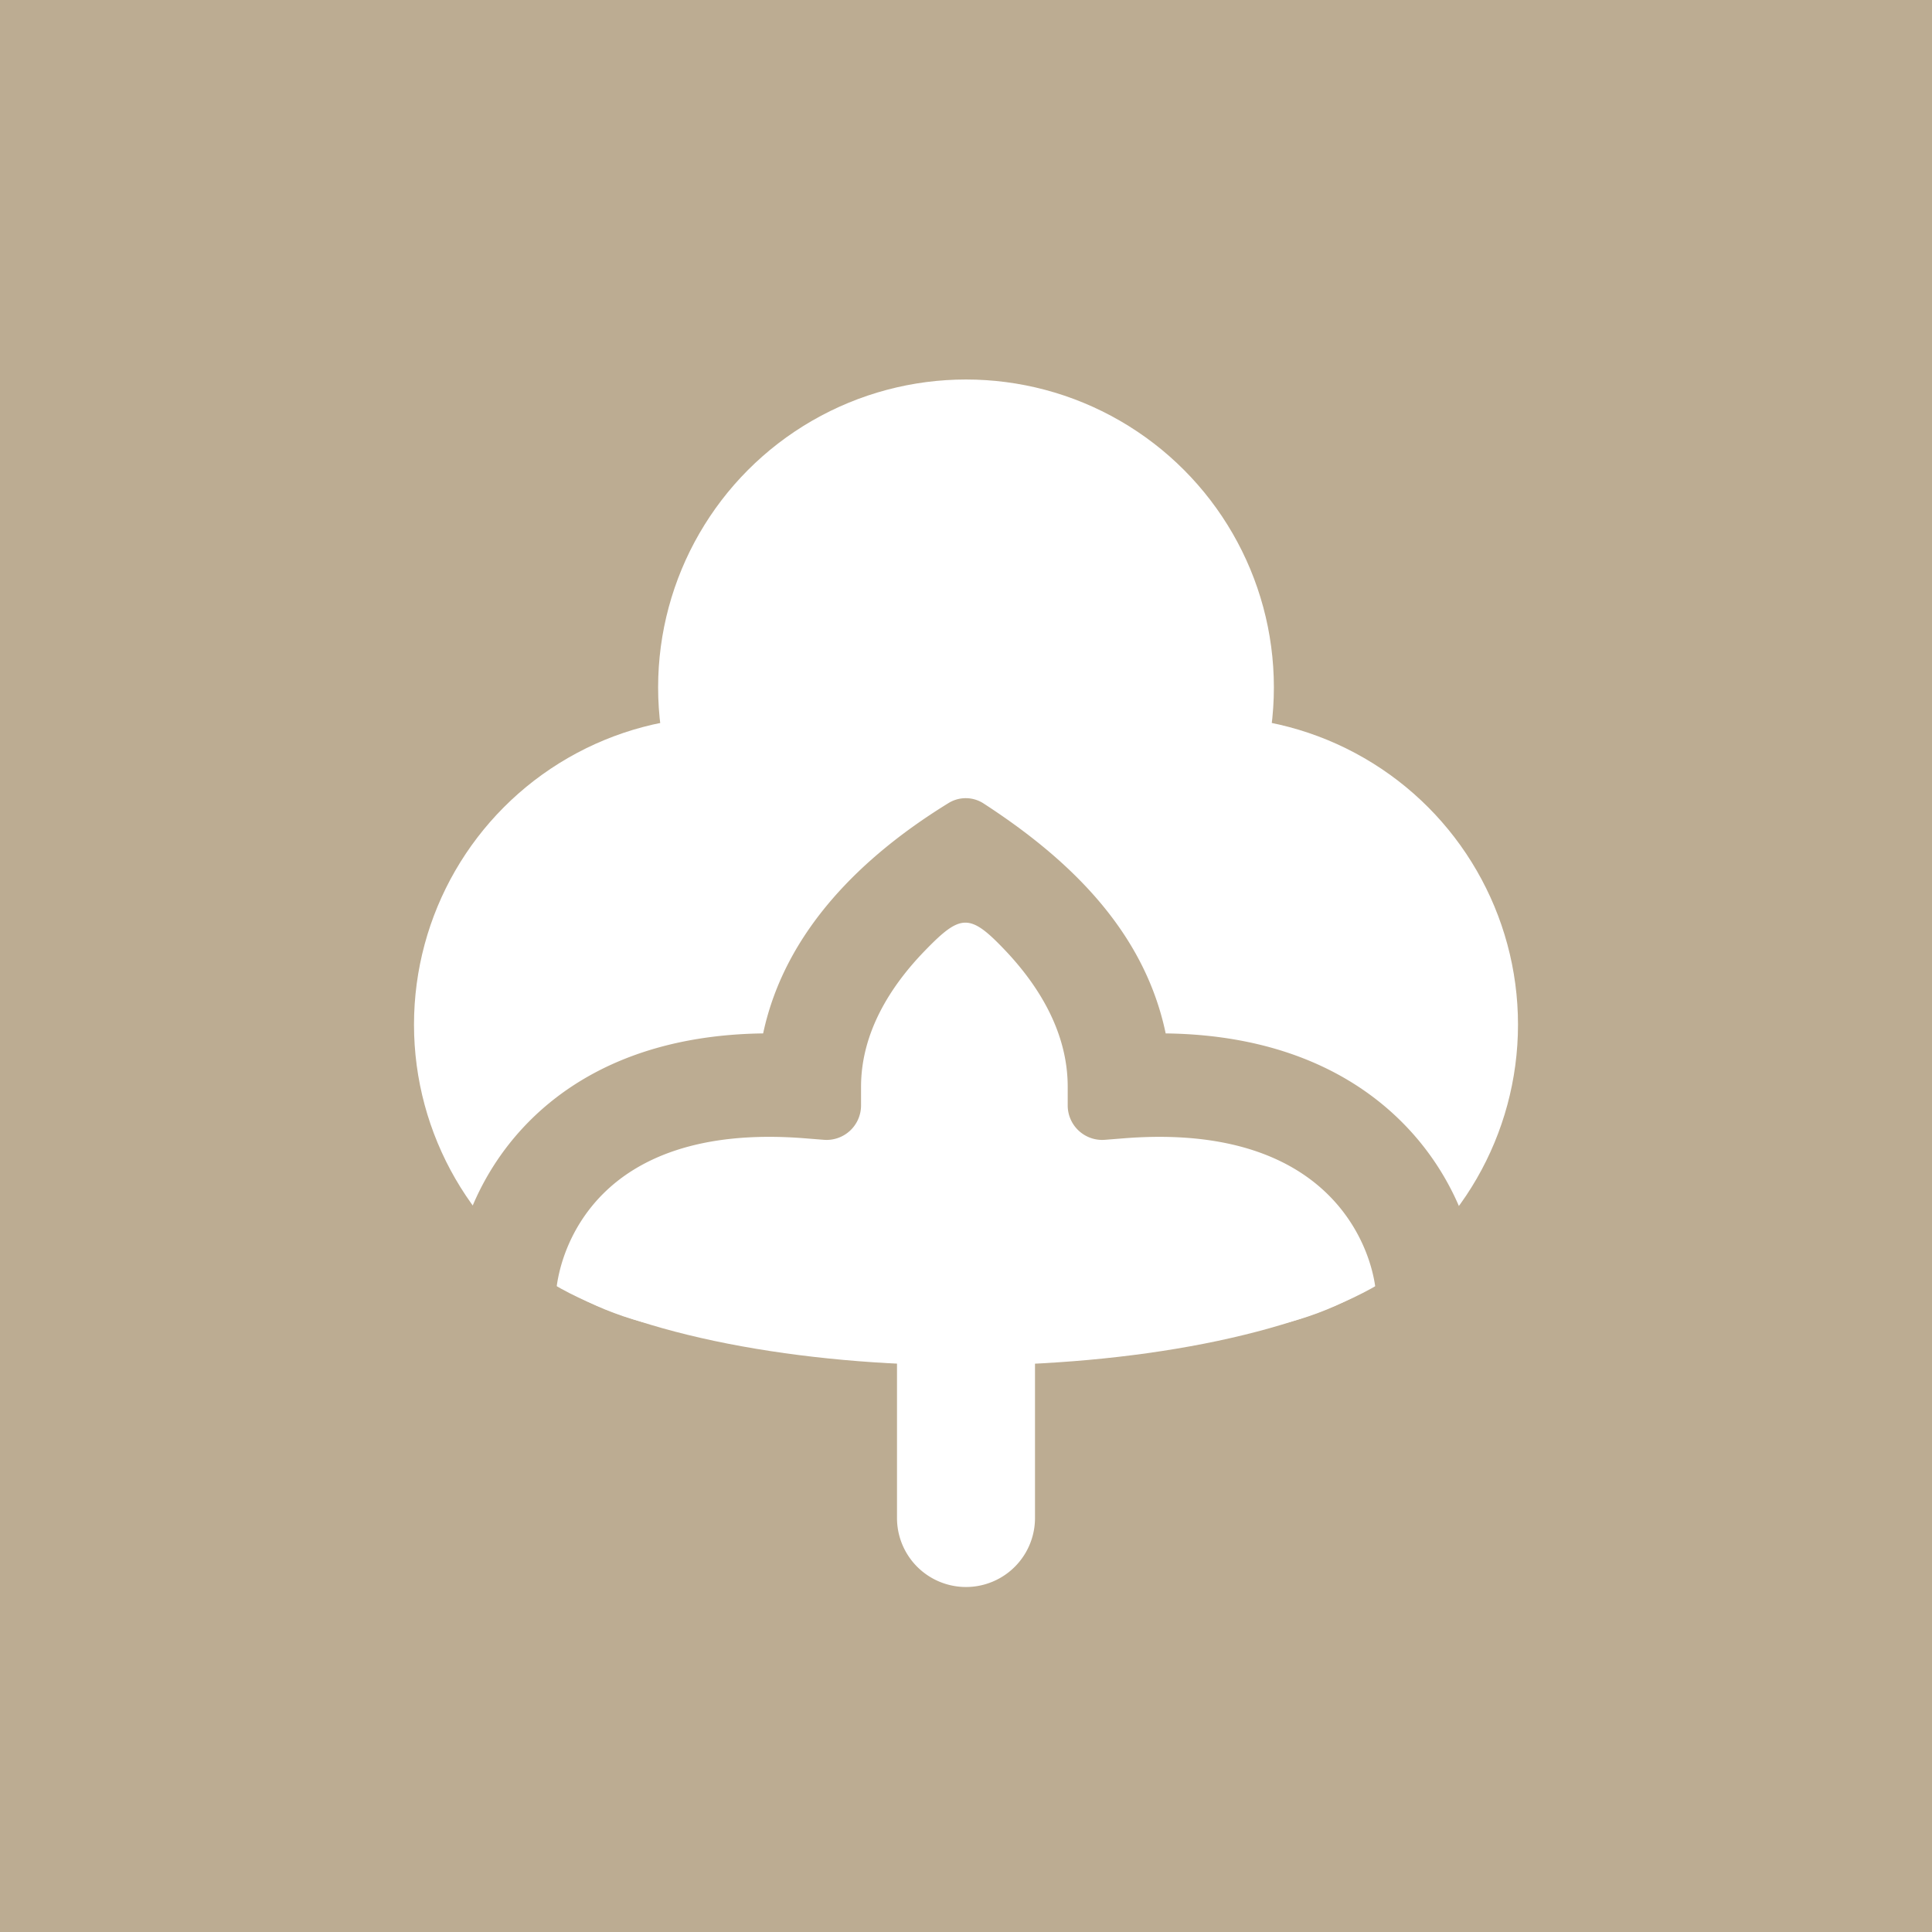
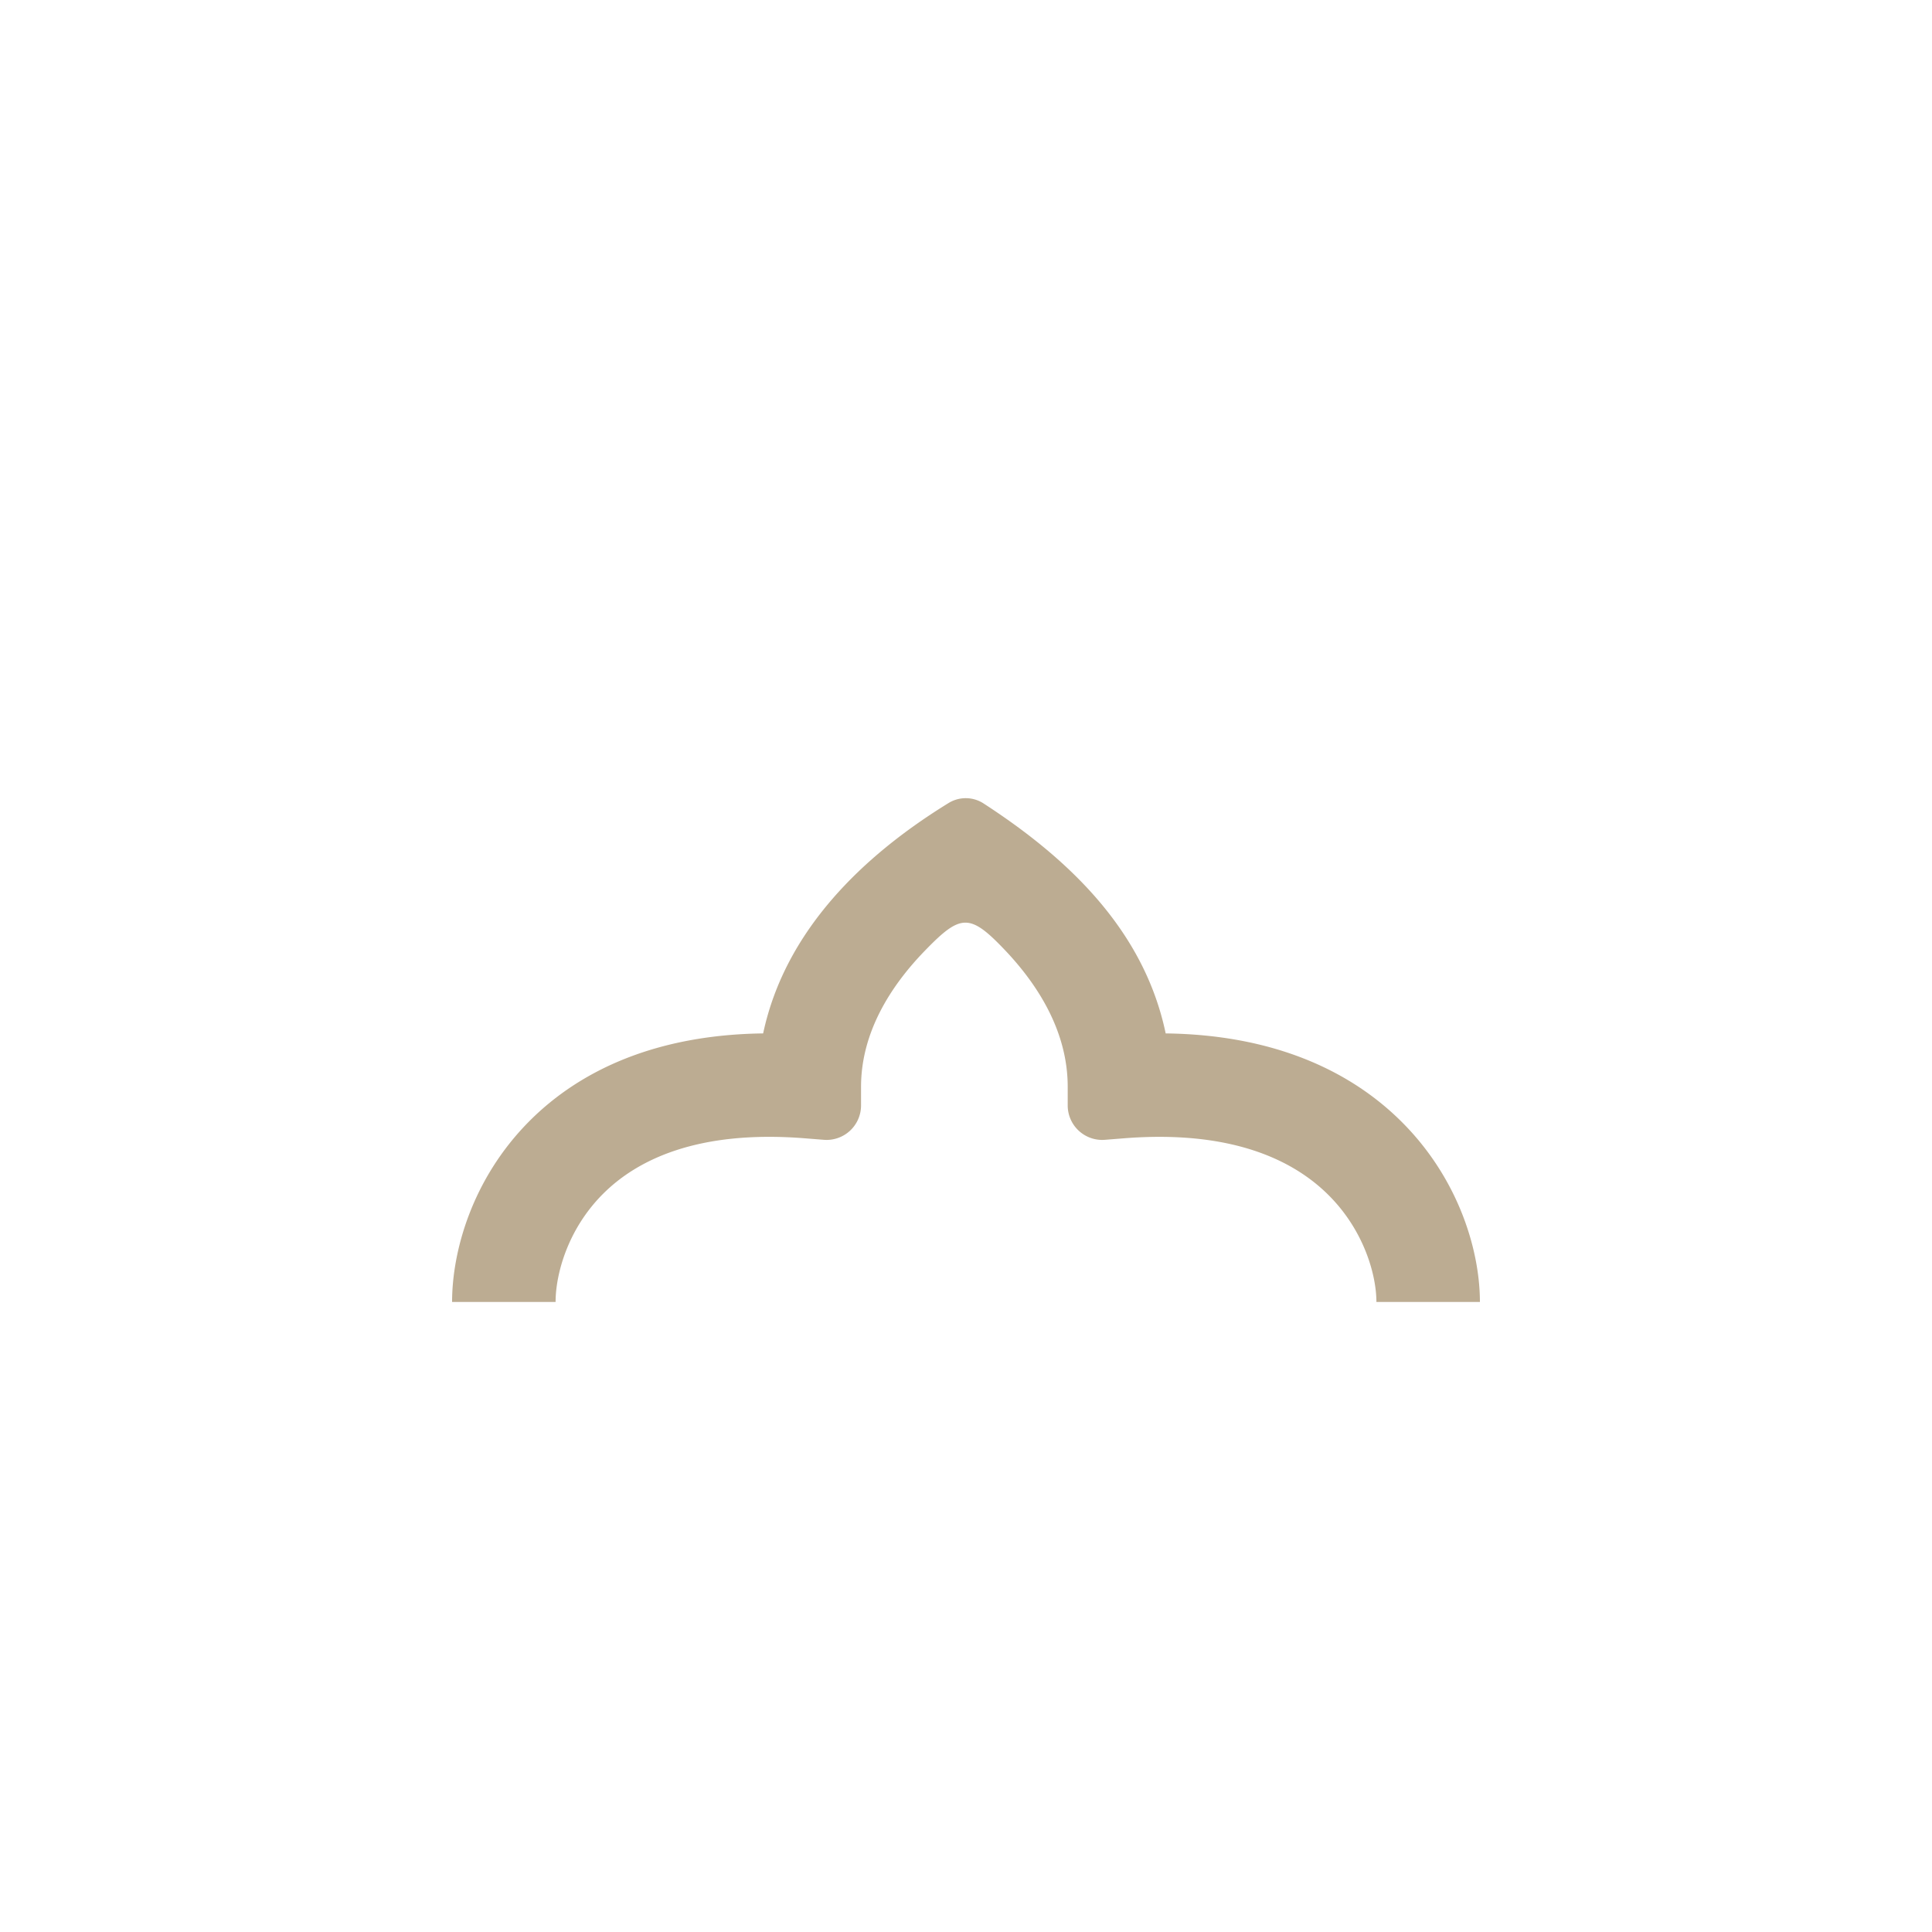
<svg xmlns="http://www.w3.org/2000/svg" width="56" height="56">
-   <path fill="#BCAC92" d="M0 0h56v56H0z" />
-   <circle cx="28" cy="19.924" r="8.924" fill="#fff" />
  <circle cx="20.924" cy="29.699" r="8.924" fill="#fff" />
  <circle cx="35.076" cy="29.699" r="8.924" fill="#fff" />
  <path d="M28 32.194a2 2 0 012 2V44a2 2 0 11-4 0v-9.806a2 2 0 012-2z" fill="#fff" />
-   <ellipse cx="28" cy="34.877" rx="13.81" ry="4.699" fill="#fff" />
  <path d="M22.12 29.954c-3.085.039-5.299 1.058-6.779 2.546-1.652 1.662-2.237 3.76-2.237 5.238h3c0-.791.341-2.093 1.365-3.123.973-.979 2.724-1.872 5.869-1.62l.54.043a1 1 0 001.08-.996V31.5c0-1.558.84-2.902 1.848-3.941 1.04-1.073 1.3-1.097 2.33-.012.983 1.037 1.812 2.384 1.812 3.953v.542a1 1 0 001.08.996l.54-.043c3.143-.251 4.925.641 5.925 1.63 1.05 1.037 1.403 2.34 1.403 3.113h3c0-1.497-.62-3.593-2.294-5.247-1.497-1.48-3.725-2.498-6.814-2.537-.627-2.994-2.824-5.072-5.278-6.665a.949.949 0 00-1.013-.014C25 24.81 22.753 26.984 22.12 29.954z" fill="#BCAC92" />
</svg>